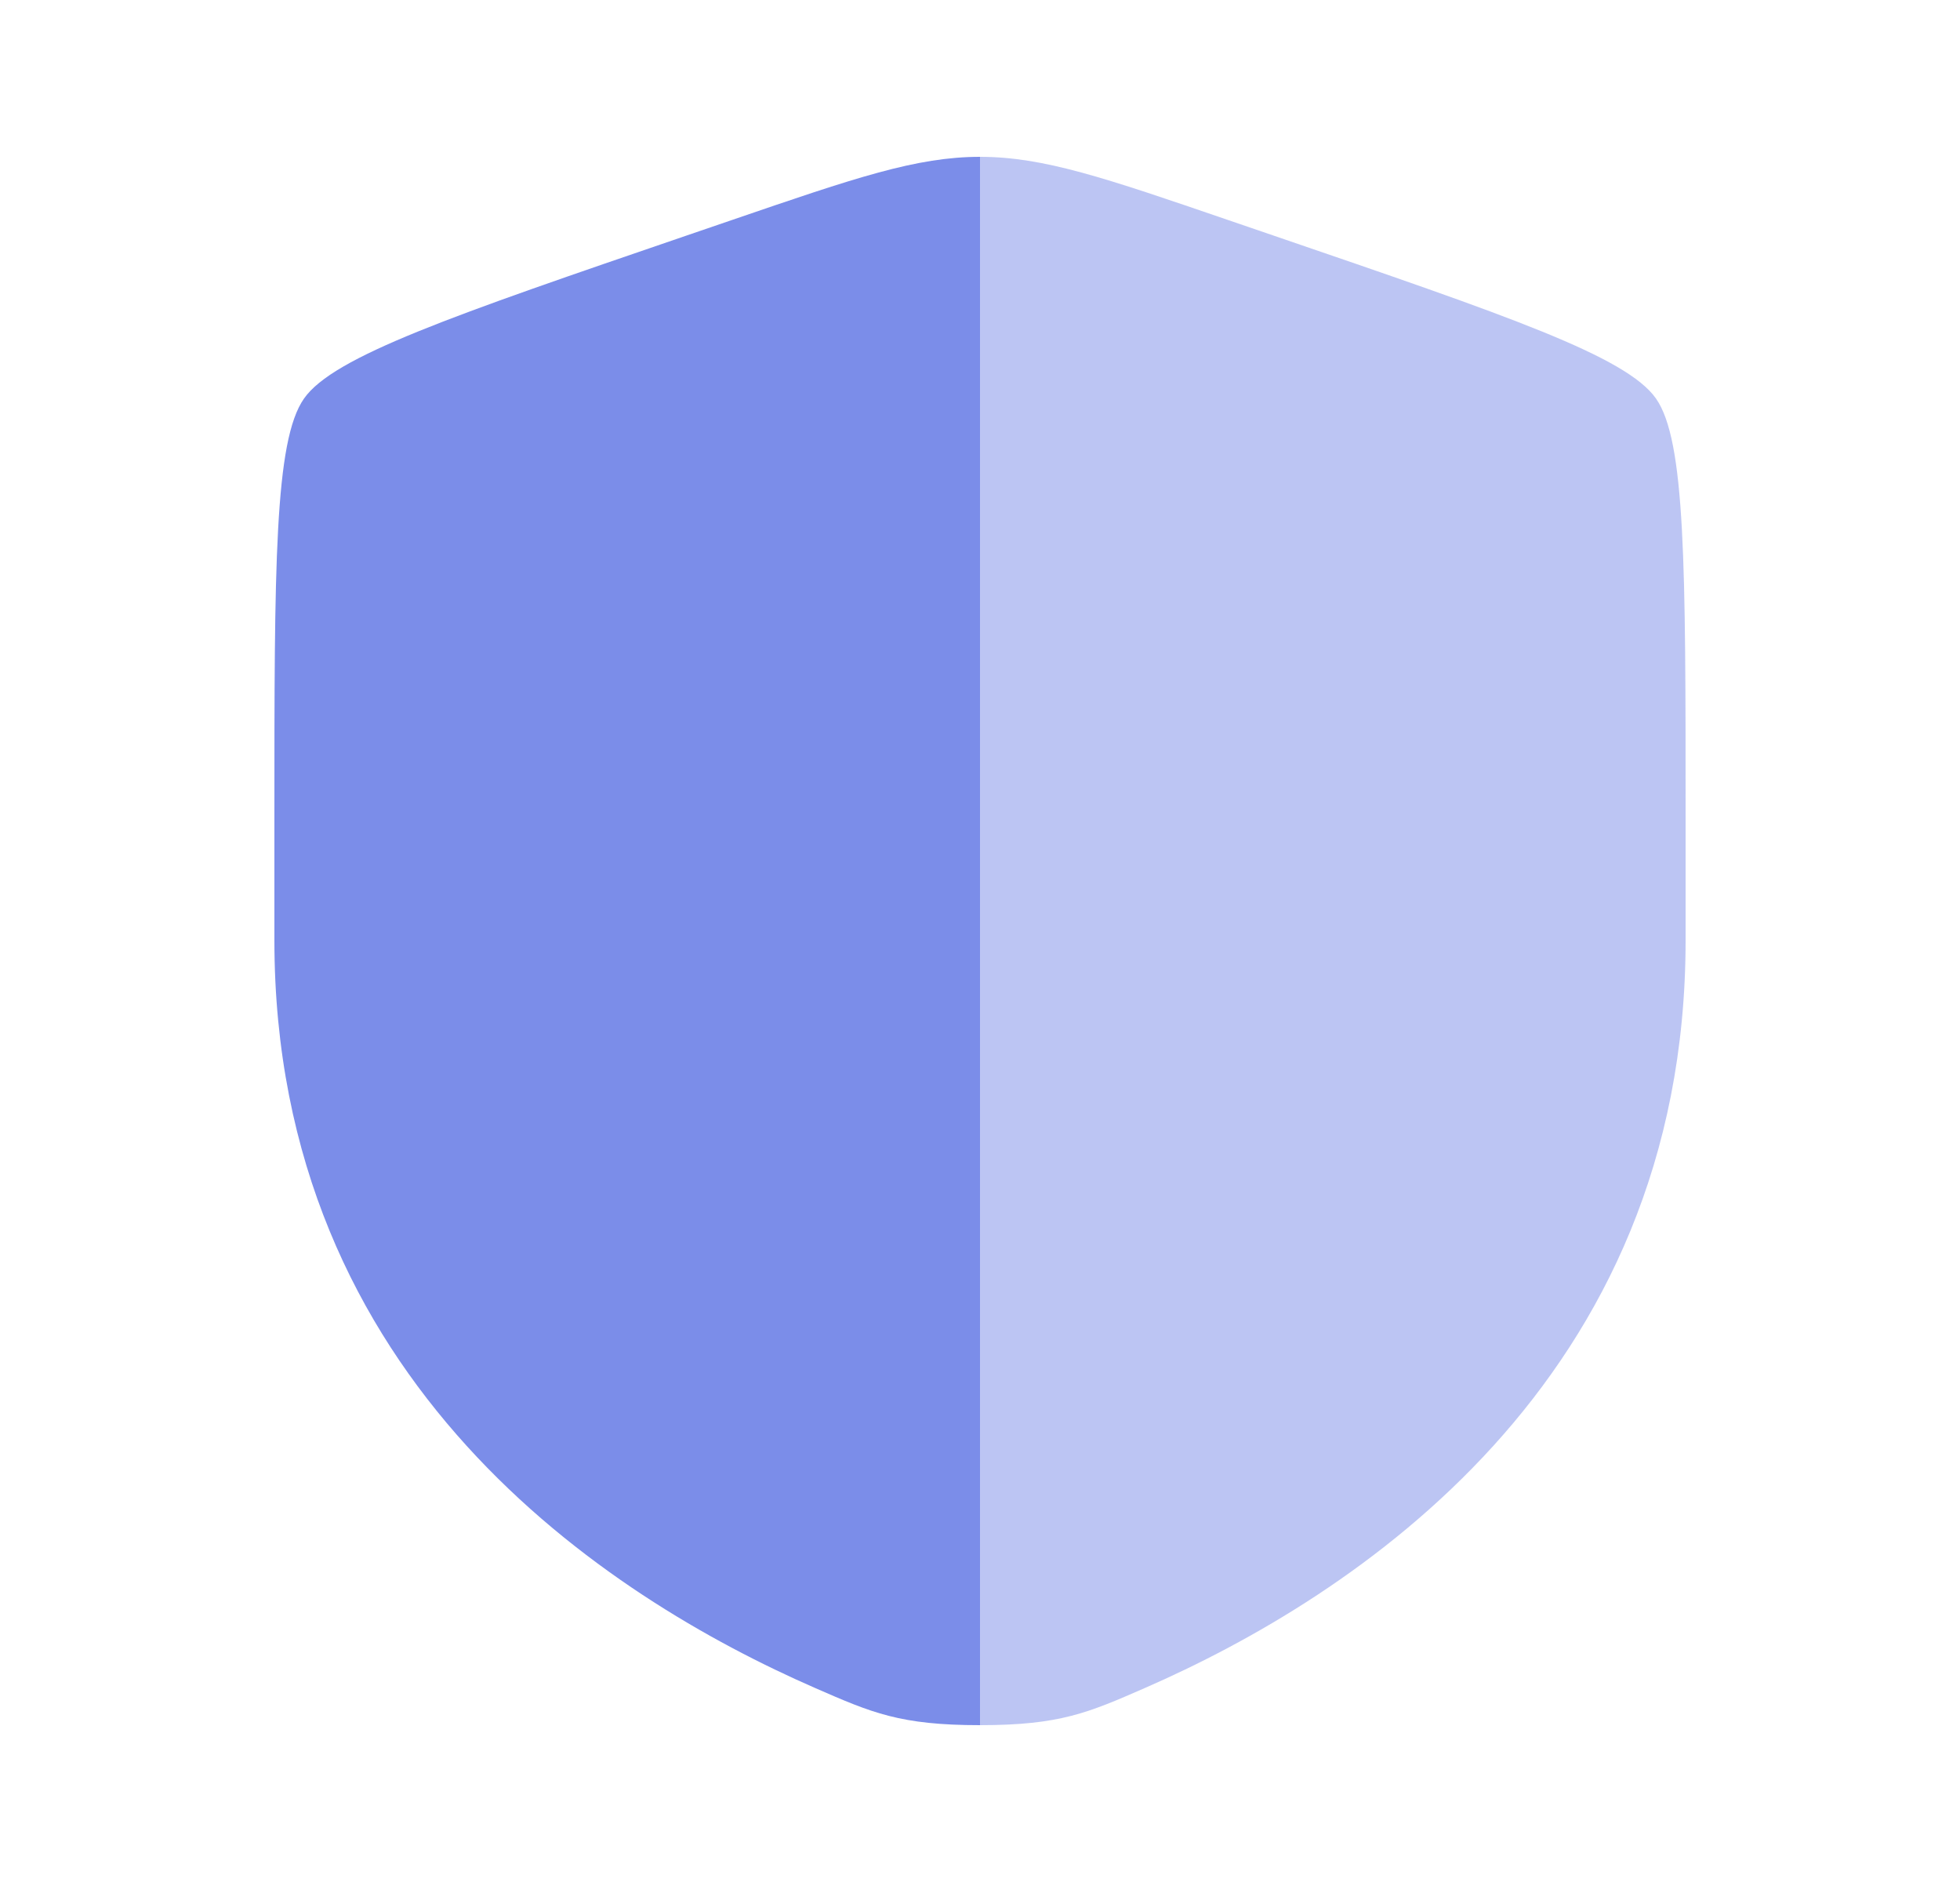
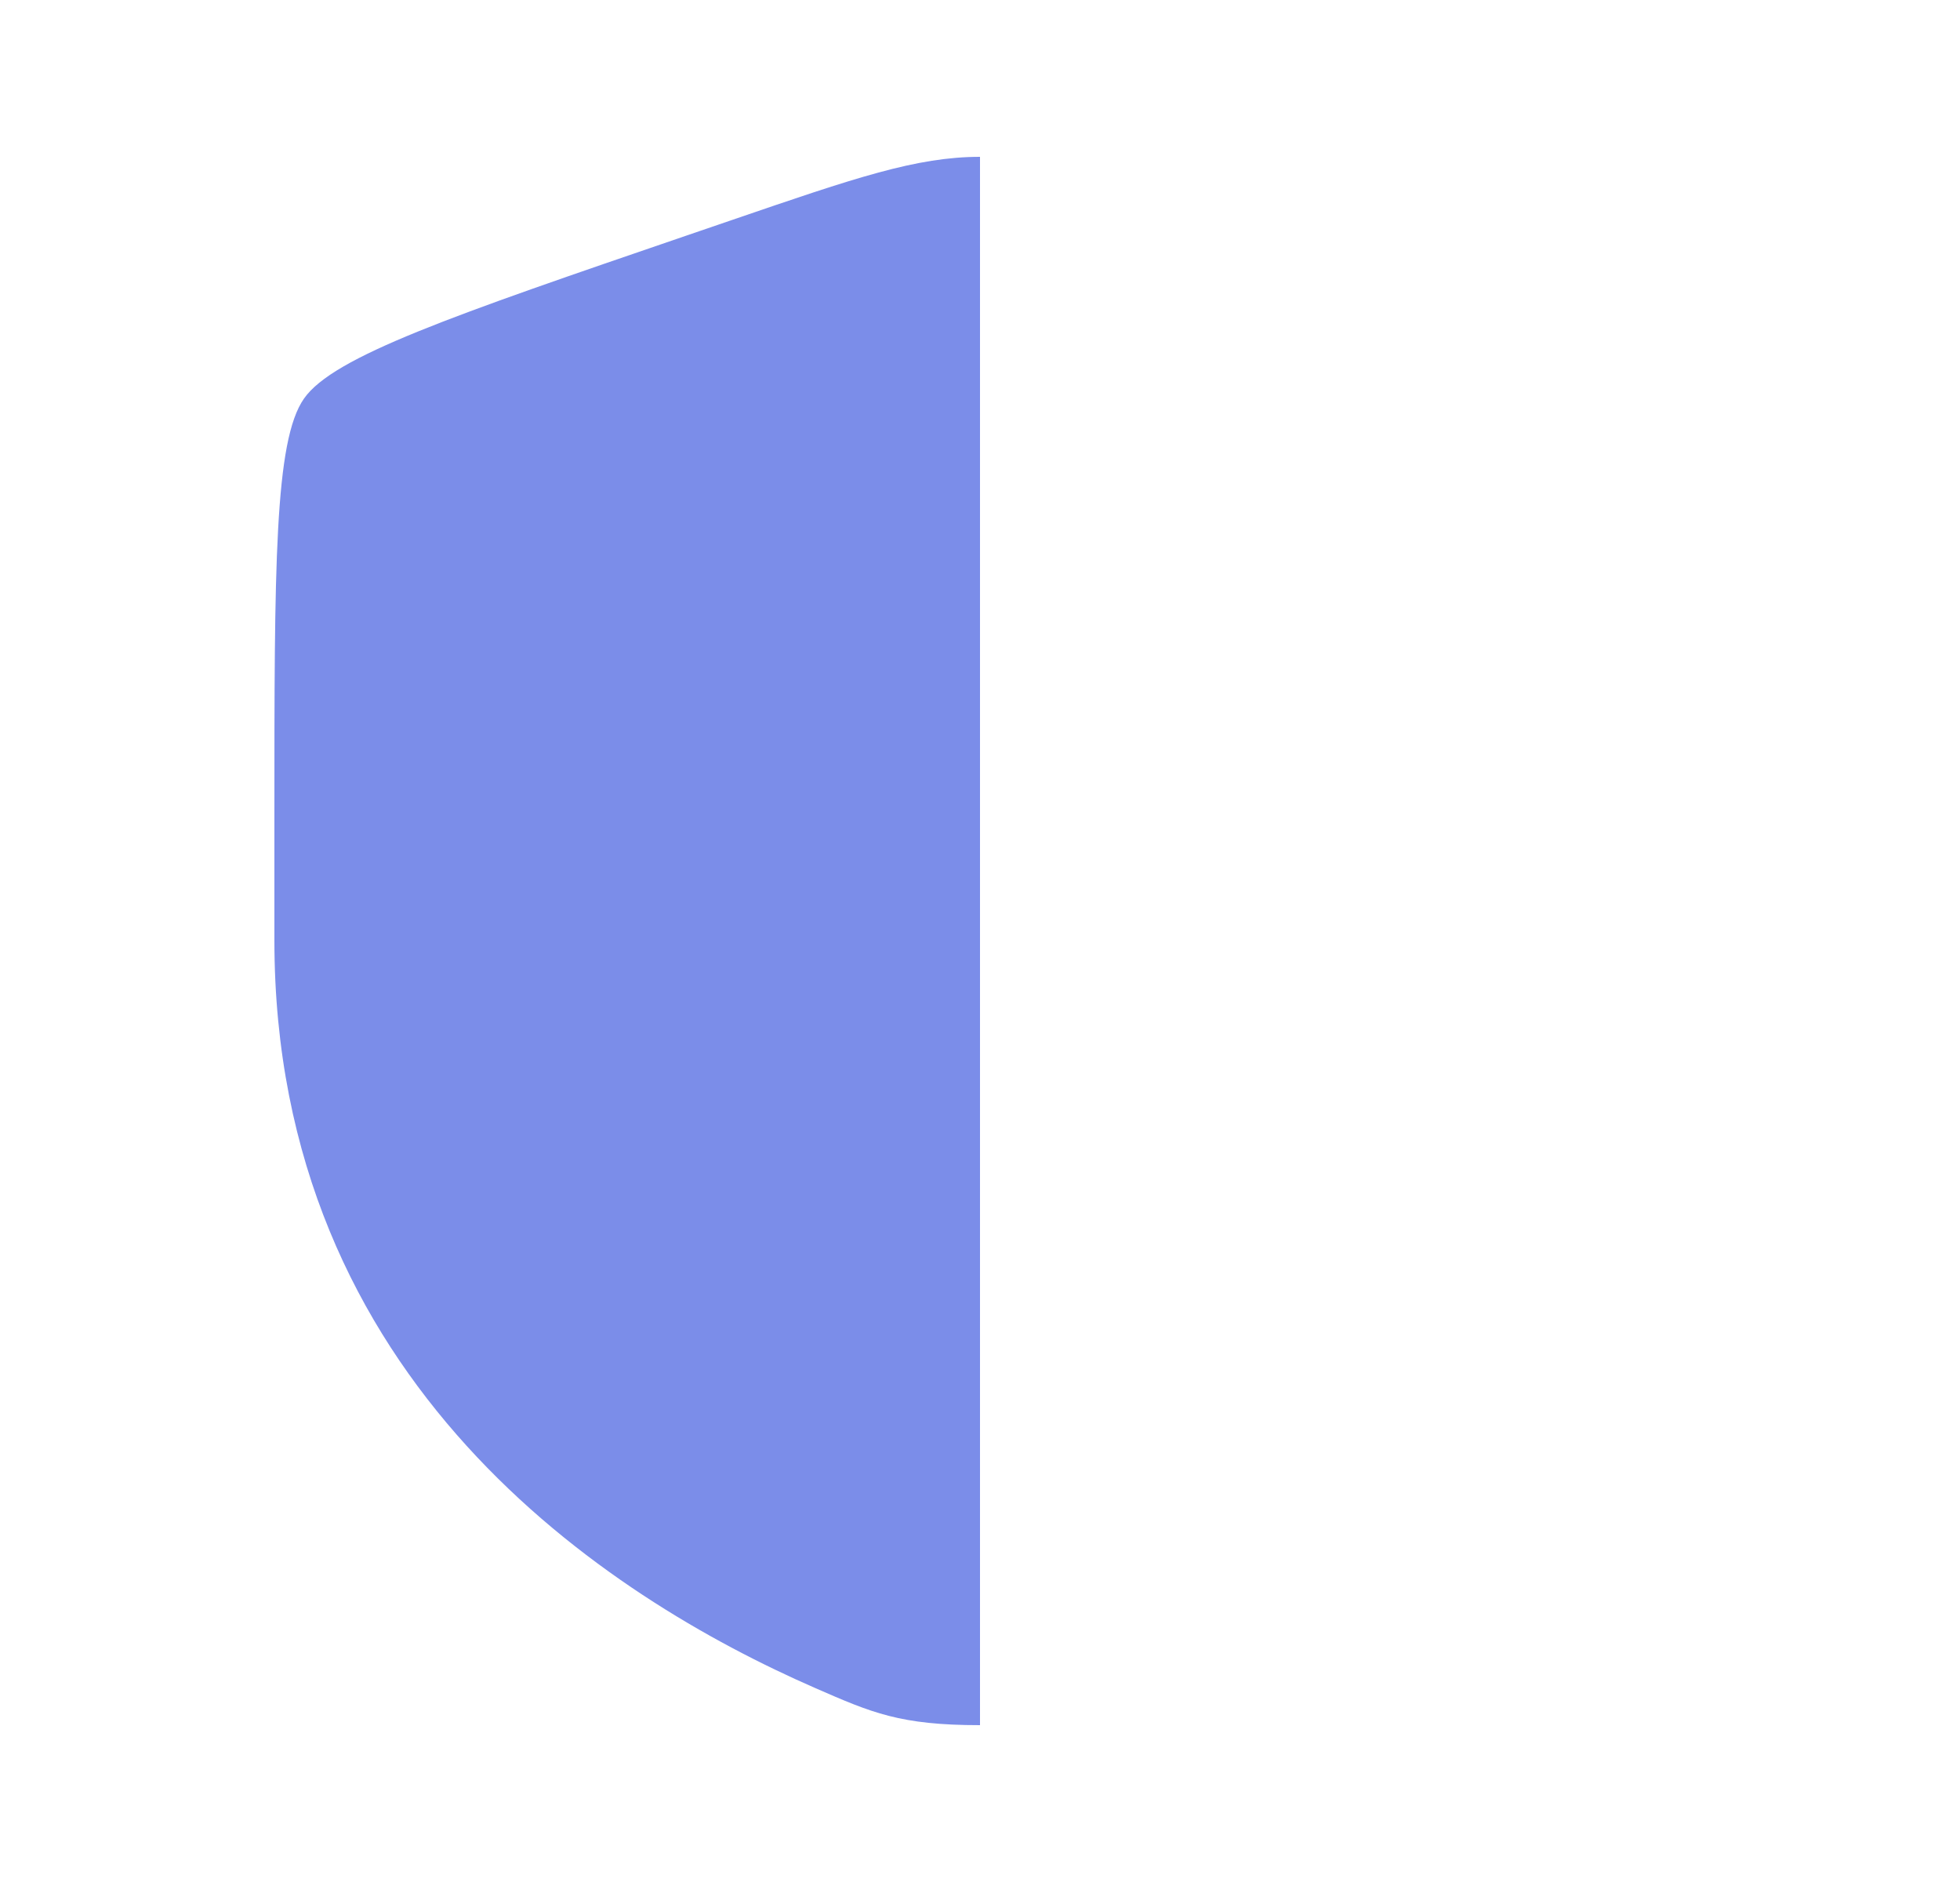
<svg xmlns="http://www.w3.org/2000/svg" width="25" height="24" viewBox="0 0 25 24" fill="none">
  <path fill-rule="evenodd" clip-rule="evenodd" d="M3.878 5.082C3.5 5.62 3.5 7.219 3.5 10.417V11.991C3.5 17.629 7.739 20.366 10.399 21.527C11.12 21.842 11.481 22 12.5 22V2C11.689 2 10.905 2.268 9.338 2.805L8.765 3.001C5.758 4.03 4.255 4.545 3.878 5.082Z" fill="#7B8DE9" />
-   <path opacity="0.5" d="M21.5 11.991V10.417C21.5 7.219 21.5 5.62 21.122 5.082C20.745 4.545 19.242 4.03 16.235 3.001L15.662 2.805C14.095 2.268 13.311 2 12.5 2V22C13.519 22 13.88 21.842 14.601 21.527C17.261 20.366 21.5 17.629 21.5 11.991Z" fill="#7B8DE9" />
</svg>